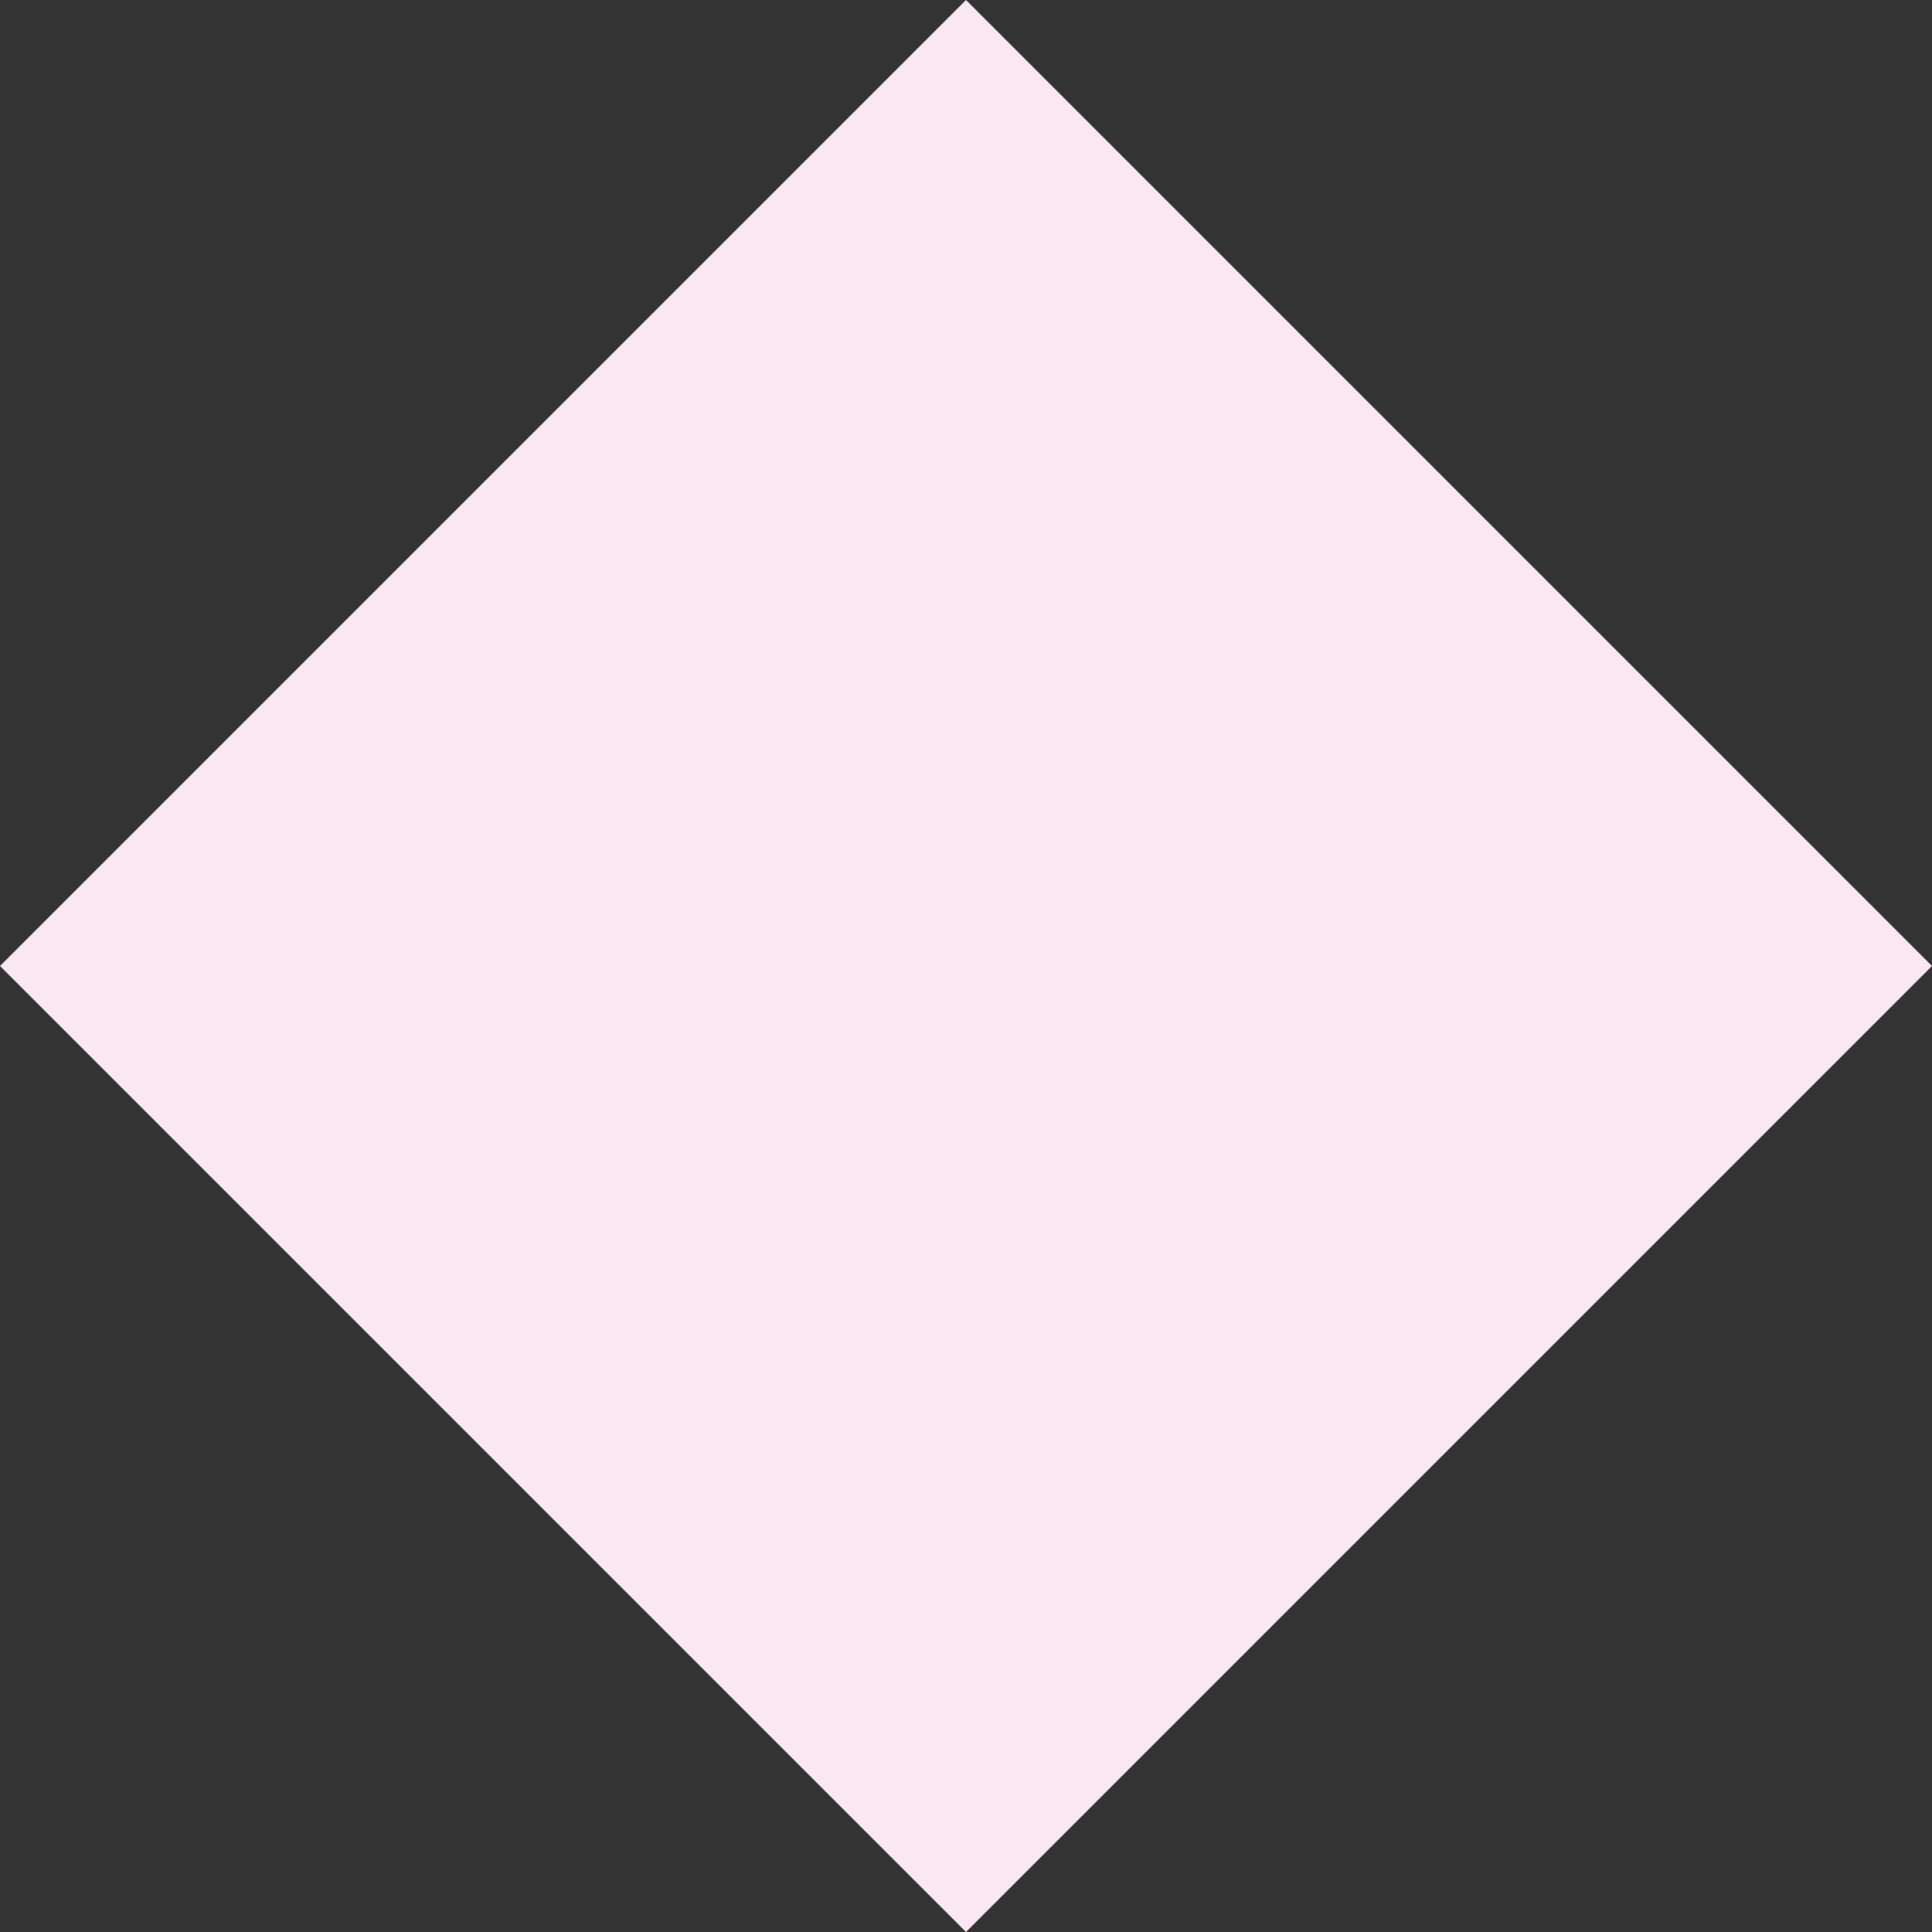
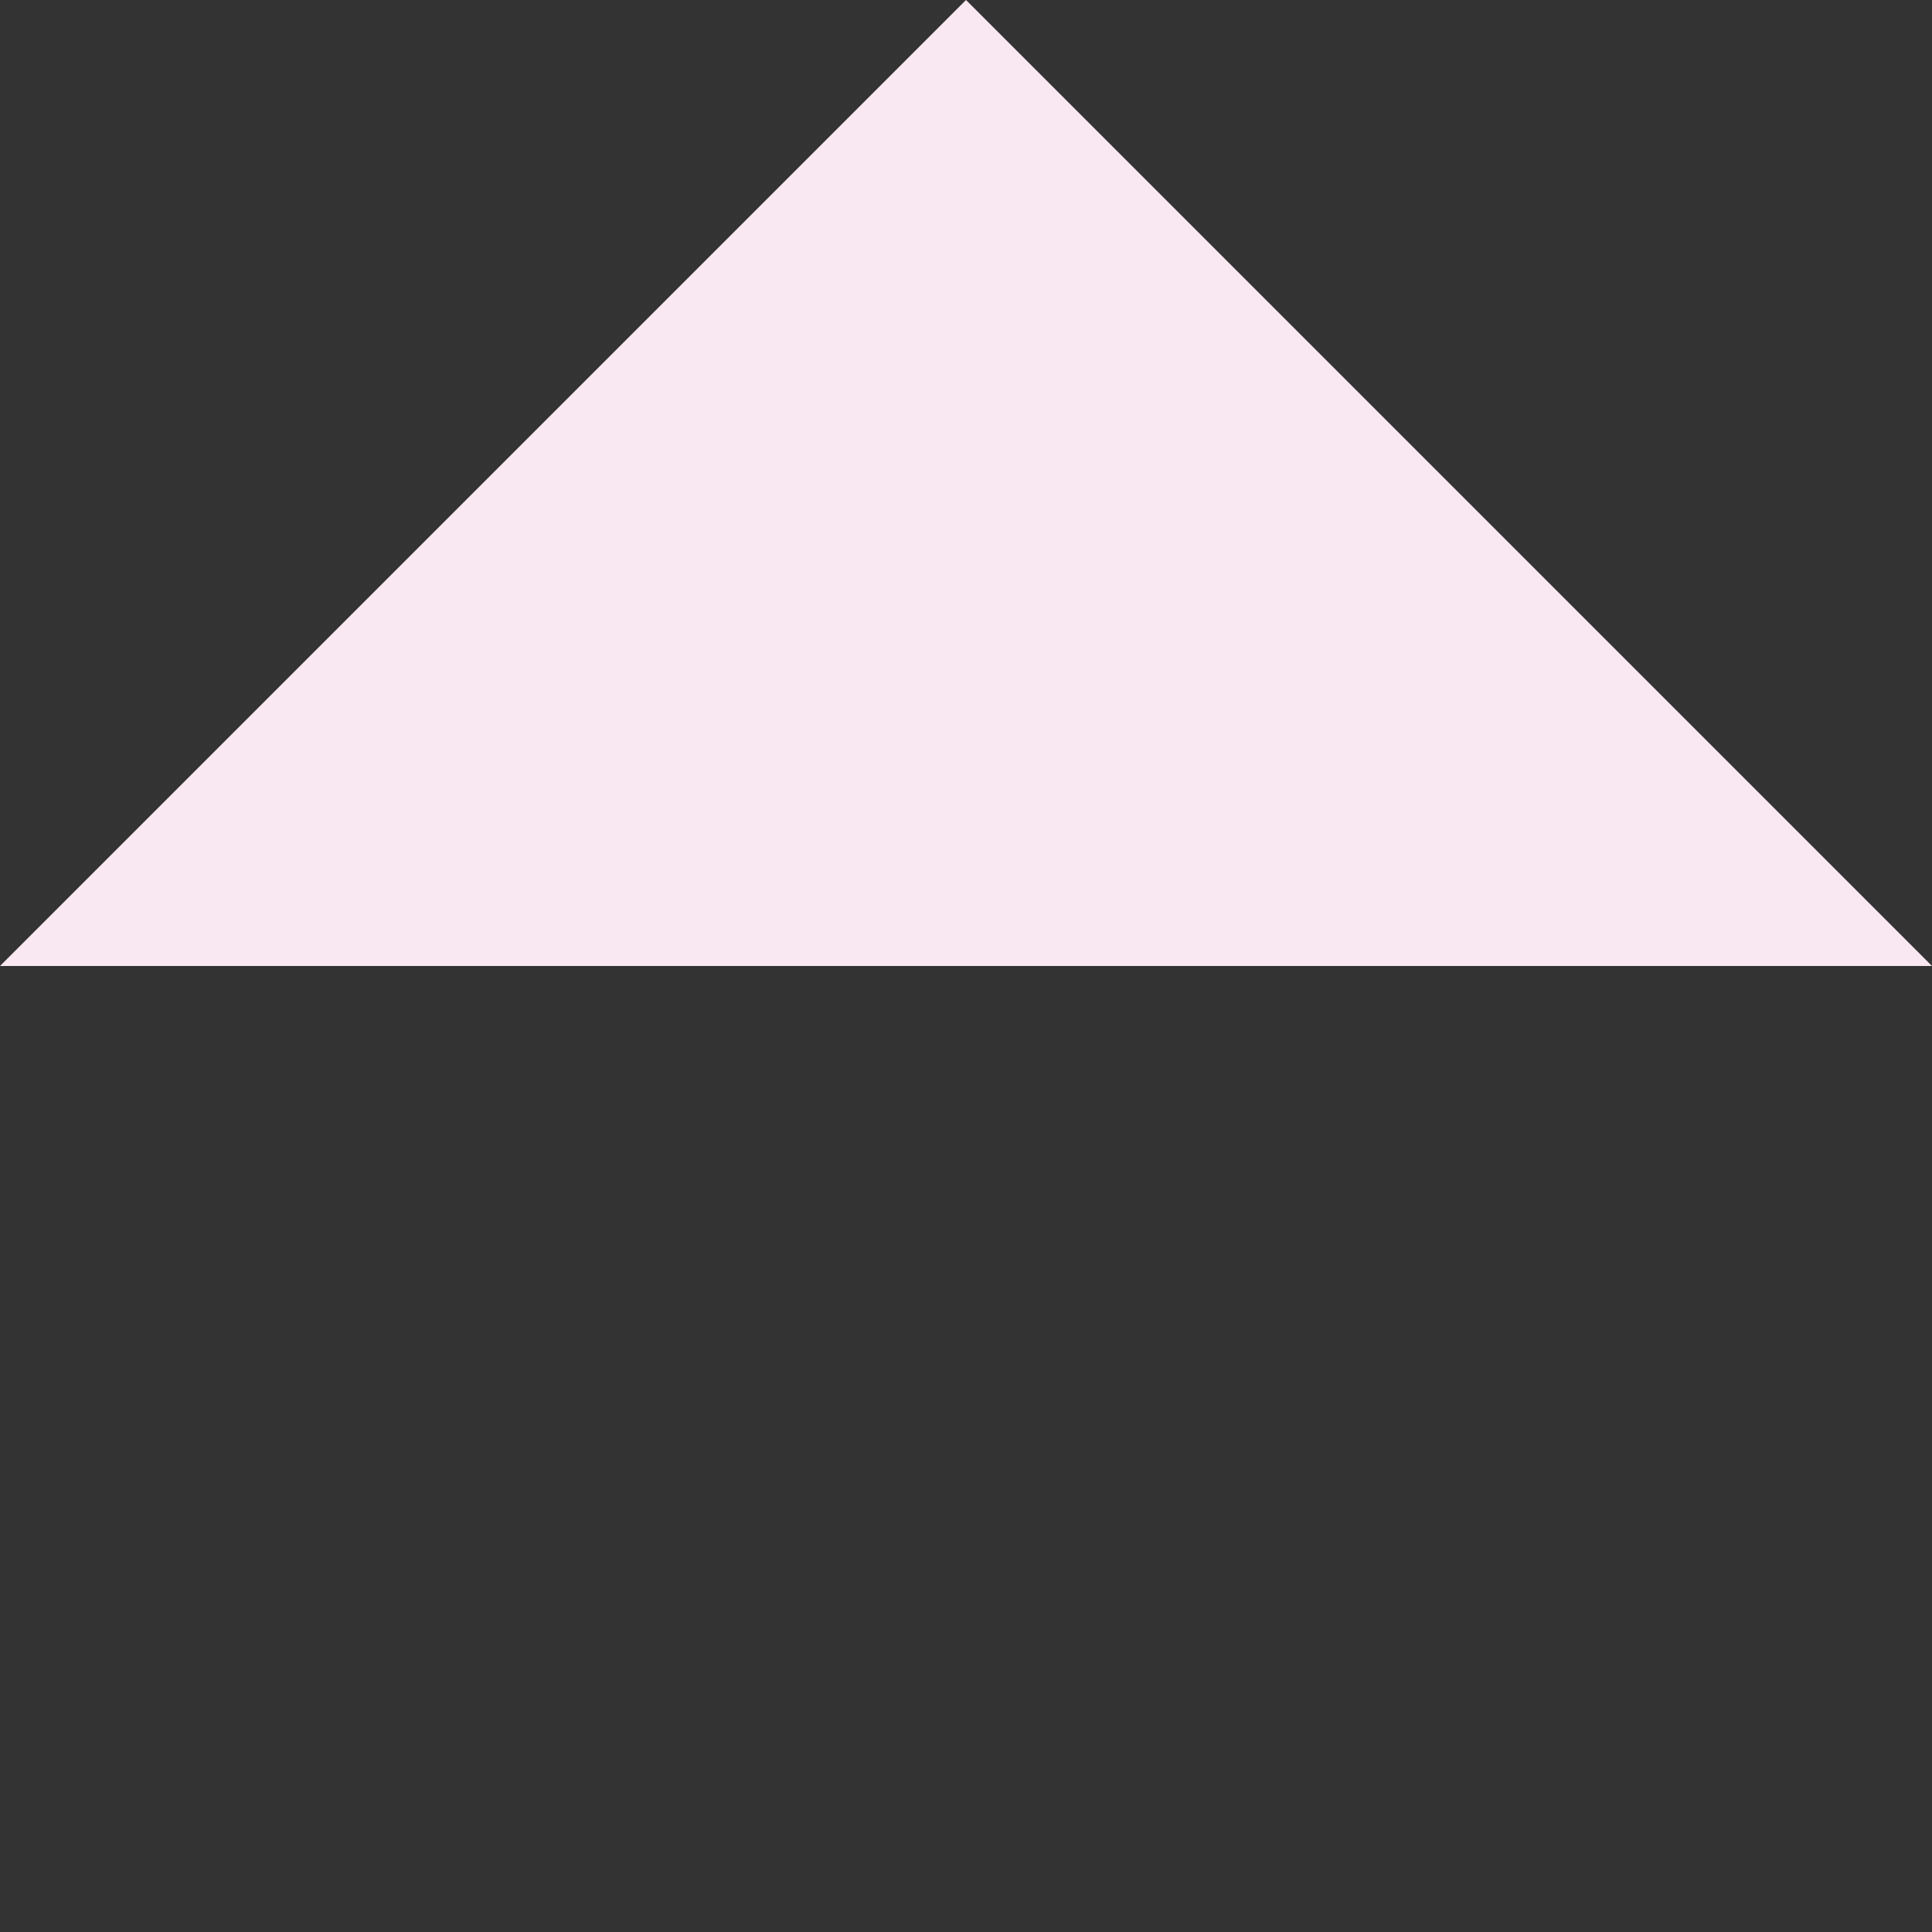
<svg xmlns="http://www.w3.org/2000/svg" fill="none" height="100%" overflow="visible" preserveAspectRatio="none" style="display: block;" viewBox="0 0 260 260" width="100%">
  <rect x="0" y="0" width="260" height="260" fill="#333333" stroke="none" />
-   <path d="M130 0L260 130L130 260L0 130L130 0Z" fill="#F9E8F1" id="Polygon 1" />
+   <path d="M130 0L260 130L0 130L130 0Z" fill="#F9E8F1" id="Polygon 1" />
</svg>